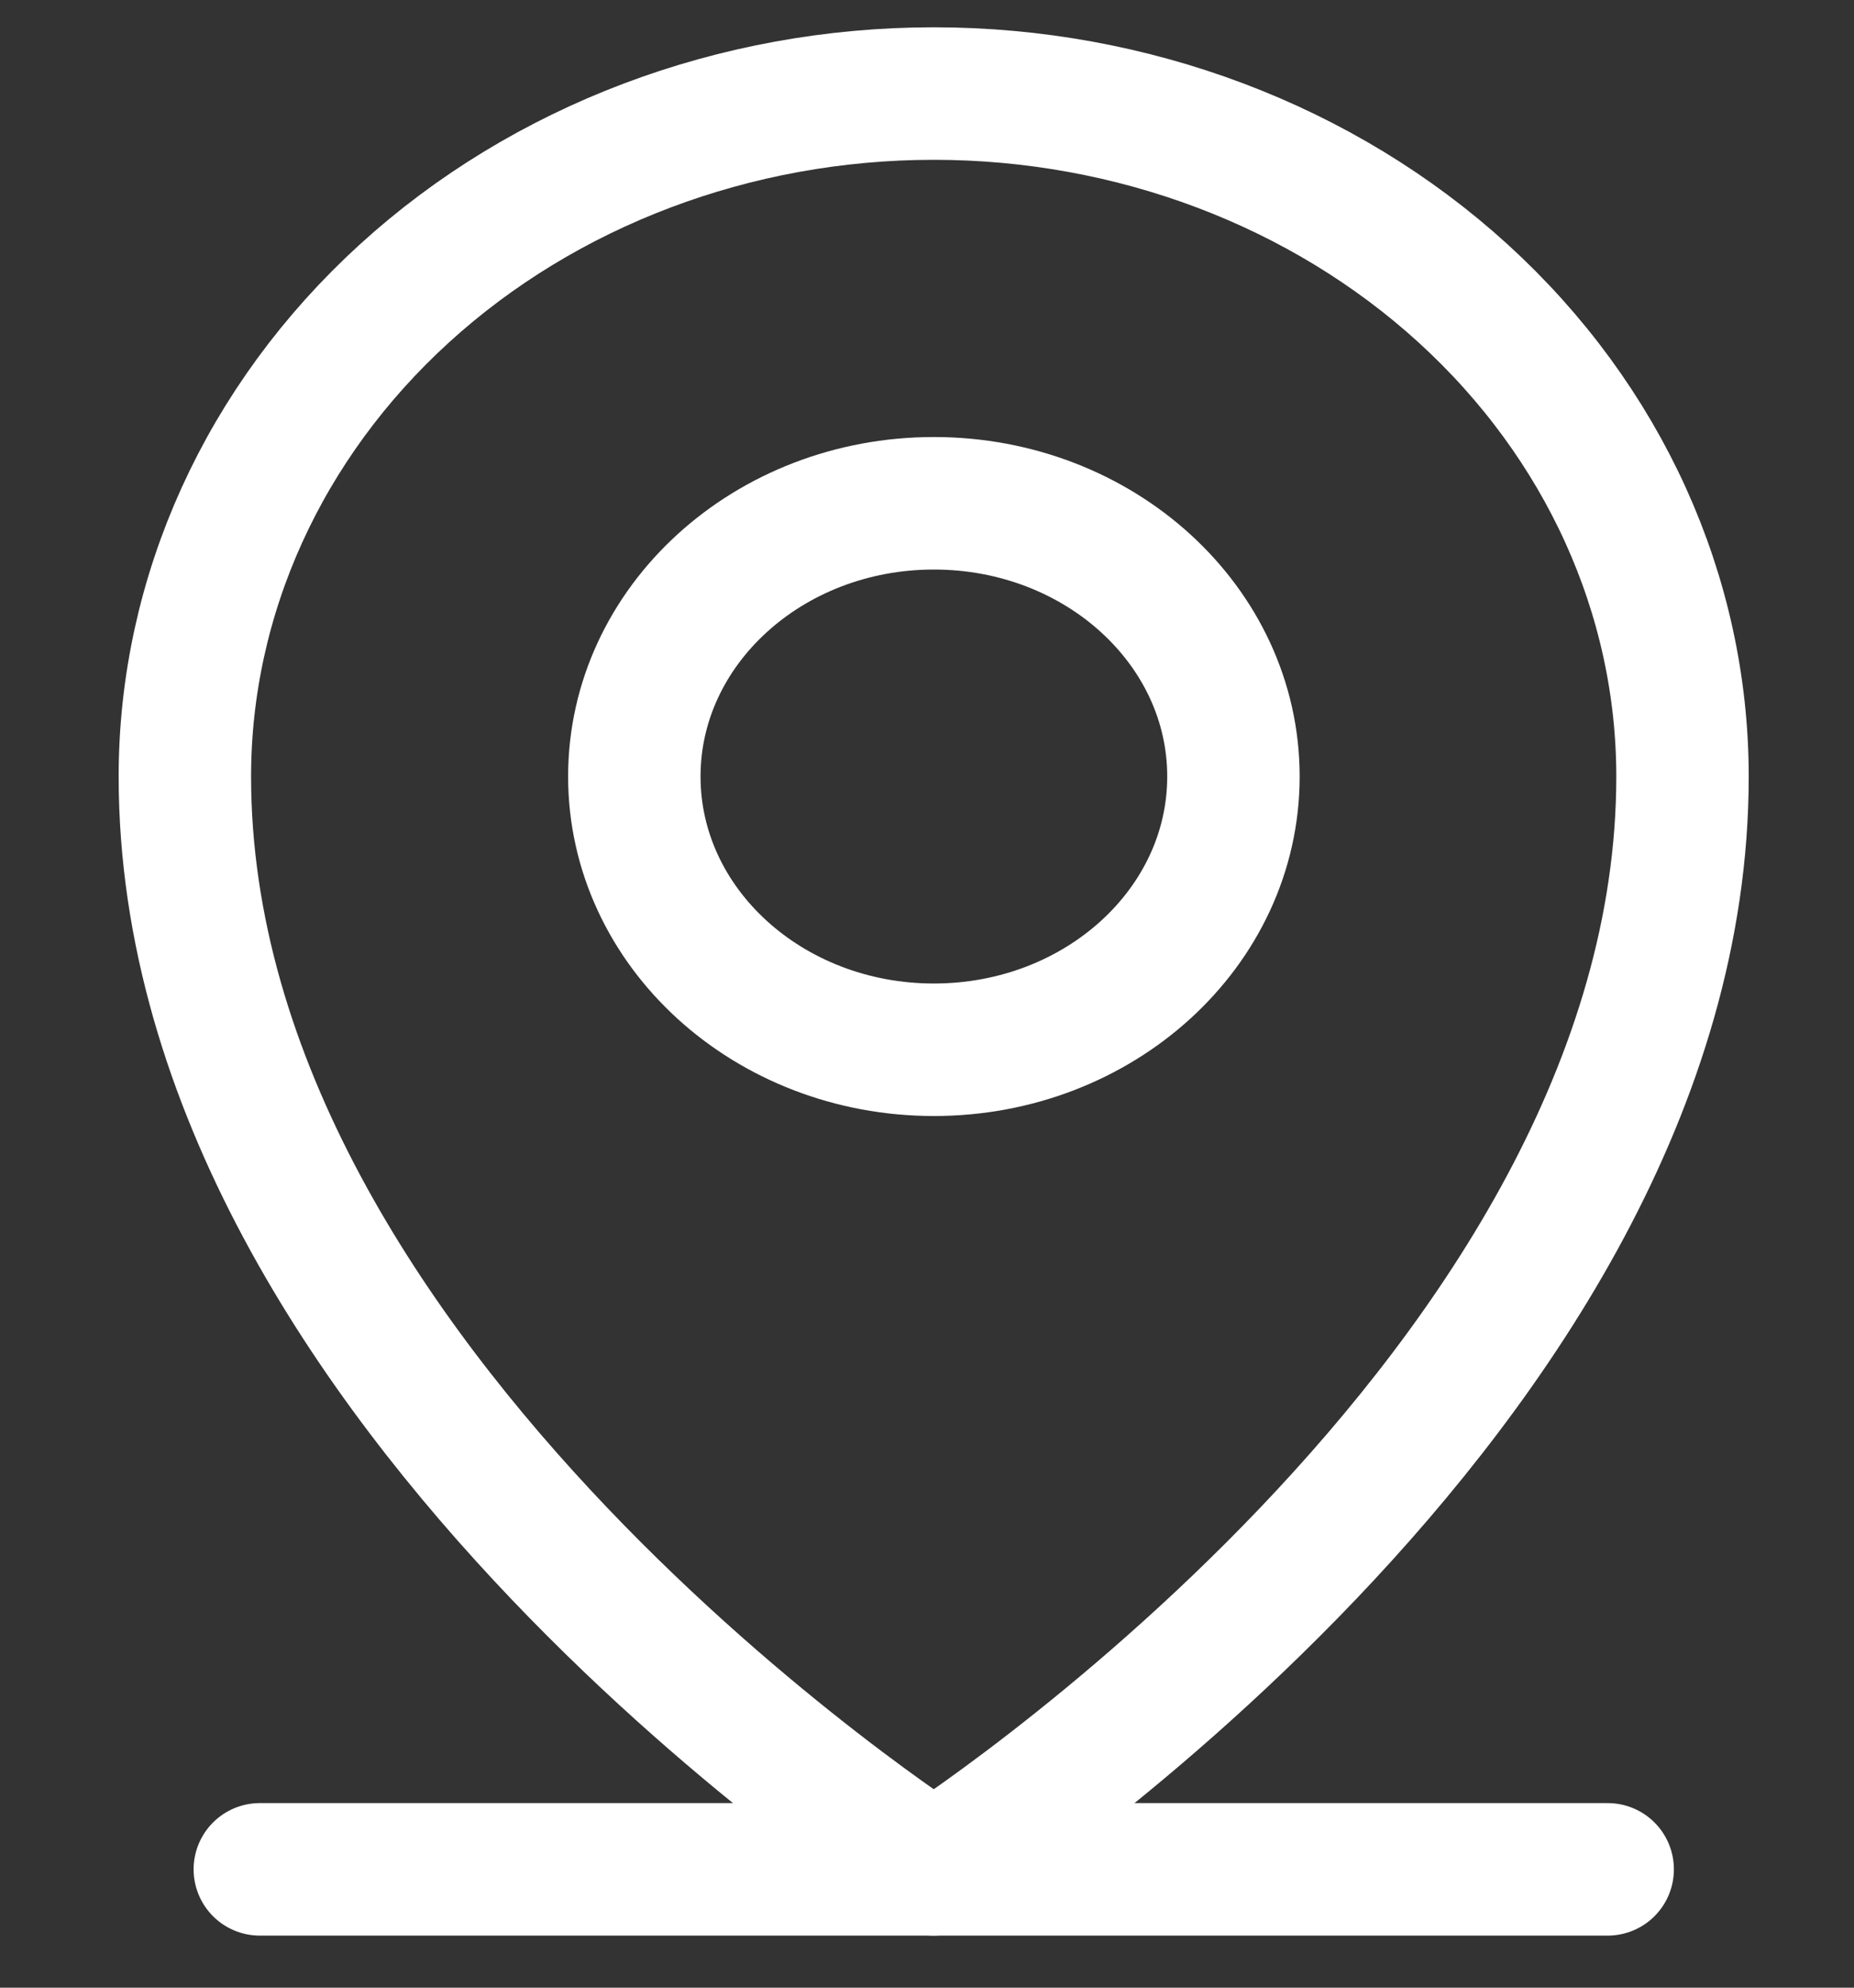
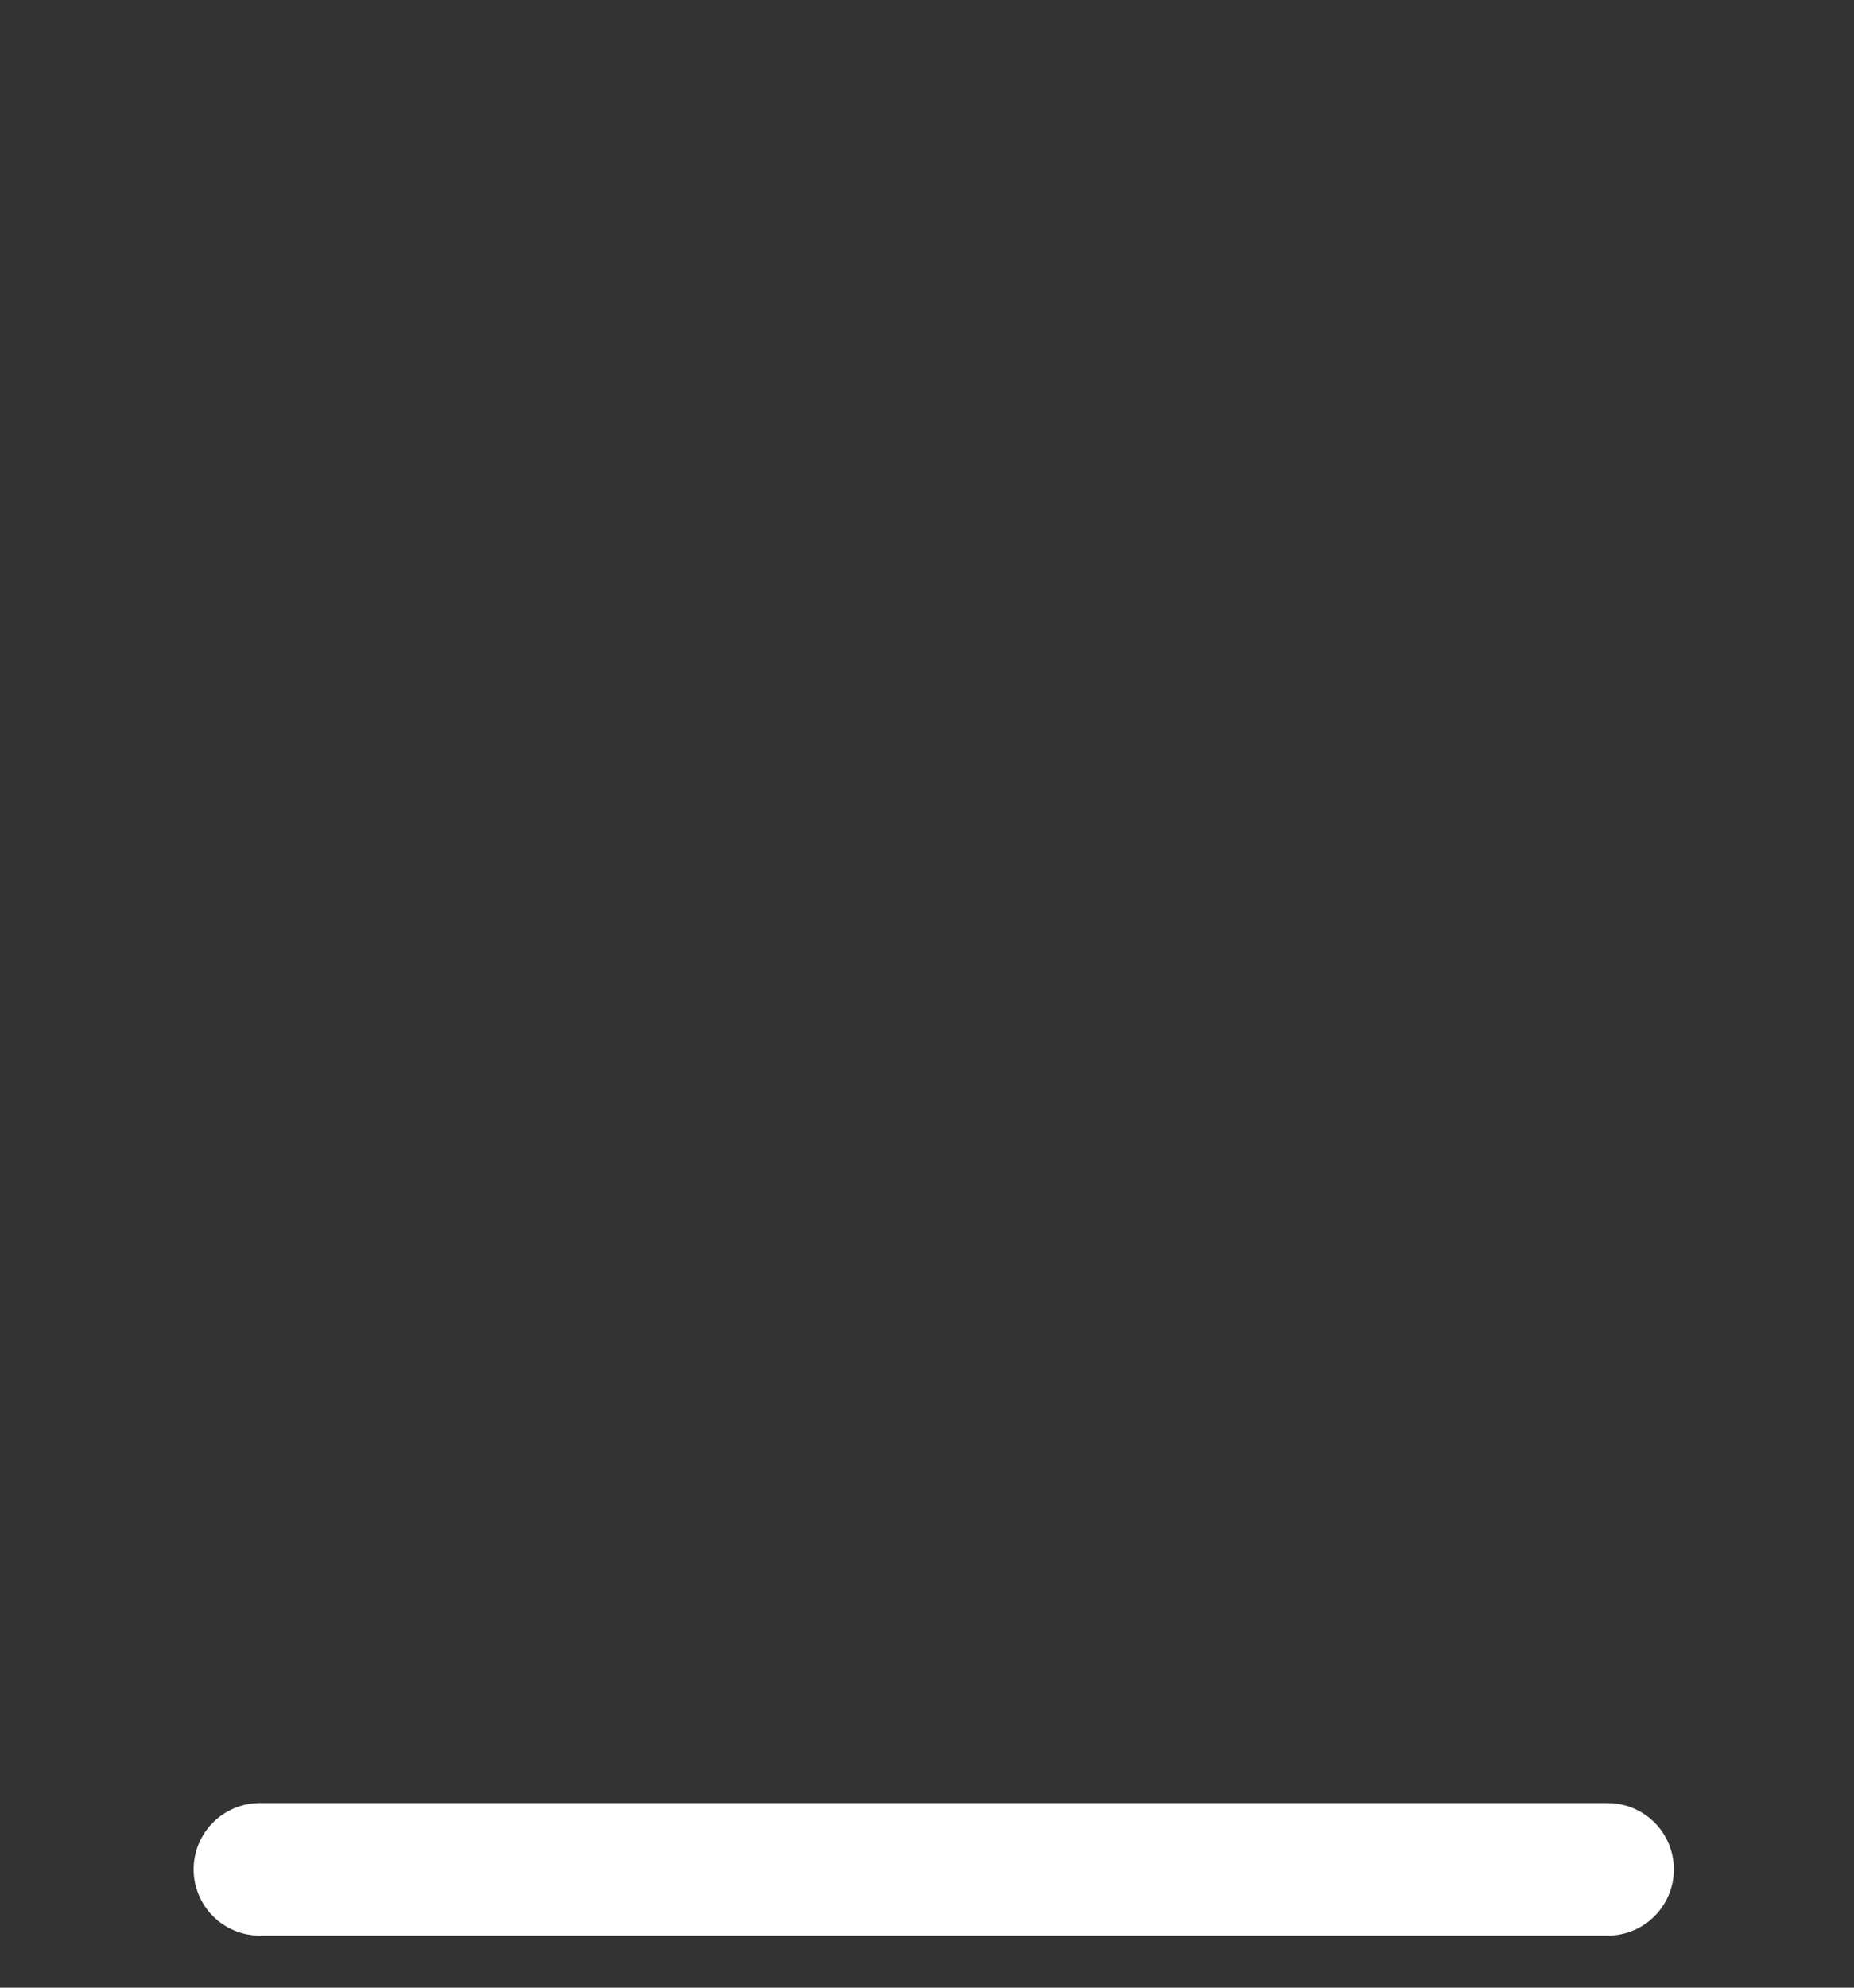
<svg xmlns="http://www.w3.org/2000/svg" width="14" height="15" viewBox="0 0 14 15" fill="none">
  <rect x="0" y="0" width="14" height="15" fill="#333333" stroke="none" />
  <path d="M1.962 14.107H12.14" stroke="white" stroke-linecap="round" stroke-linejoin="round" />
-   <path d="M7.052 7.922C8.301 7.922 9.314 6.999 9.314 5.86C9.314 4.721 8.301 3.798 7.052 3.798C5.803 3.798 4.79 4.721 4.79 5.86C4.79 6.999 5.803 7.922 7.052 7.922Z" stroke="white" stroke-linecap="round" stroke-linejoin="round" />
-   <path d="M12.705 5.86C12.705 10.499 7.051 14.107 7.051 14.107C7.051 14.107 1.396 10.499 1.396 5.86C1.396 4.493 1.992 3.182 3.053 2.215C4.113 1.249 5.551 0.706 7.051 0.706C8.55 0.706 9.989 1.249 11.049 2.215C12.11 3.182 12.705 4.493 12.705 5.86Z" stroke="white" stroke-linecap="round" stroke-linejoin="round" />
</svg>